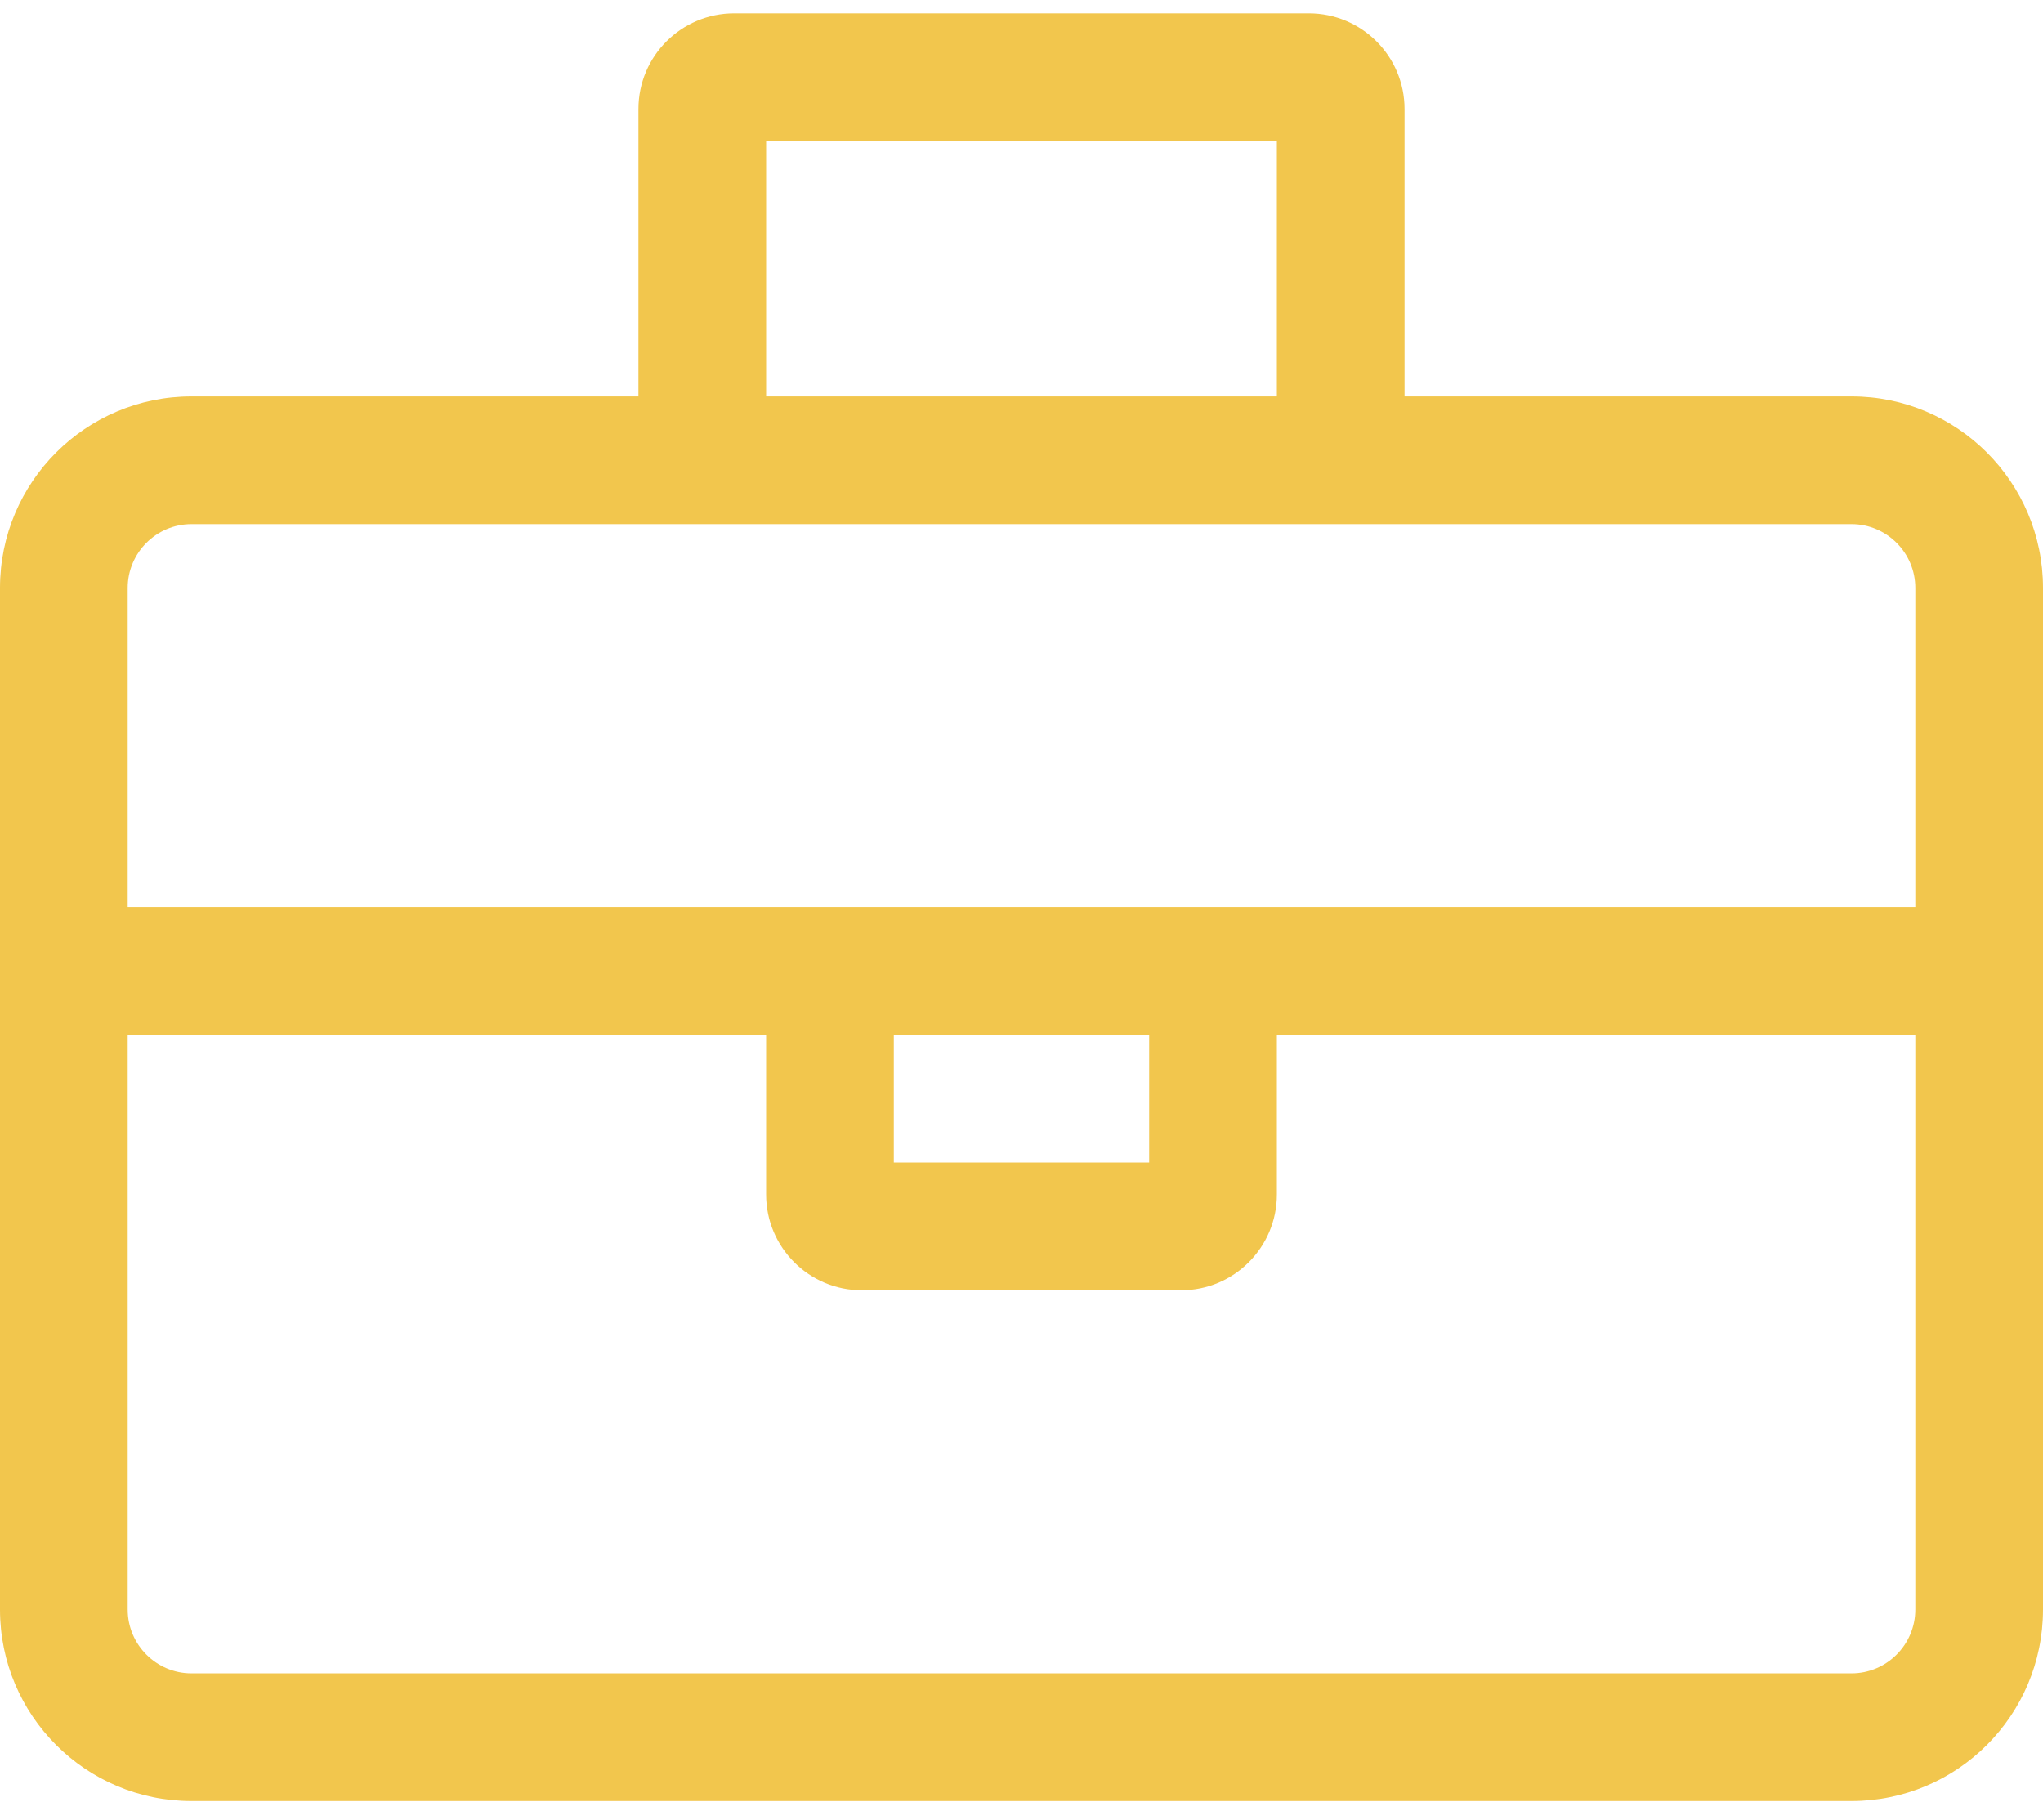
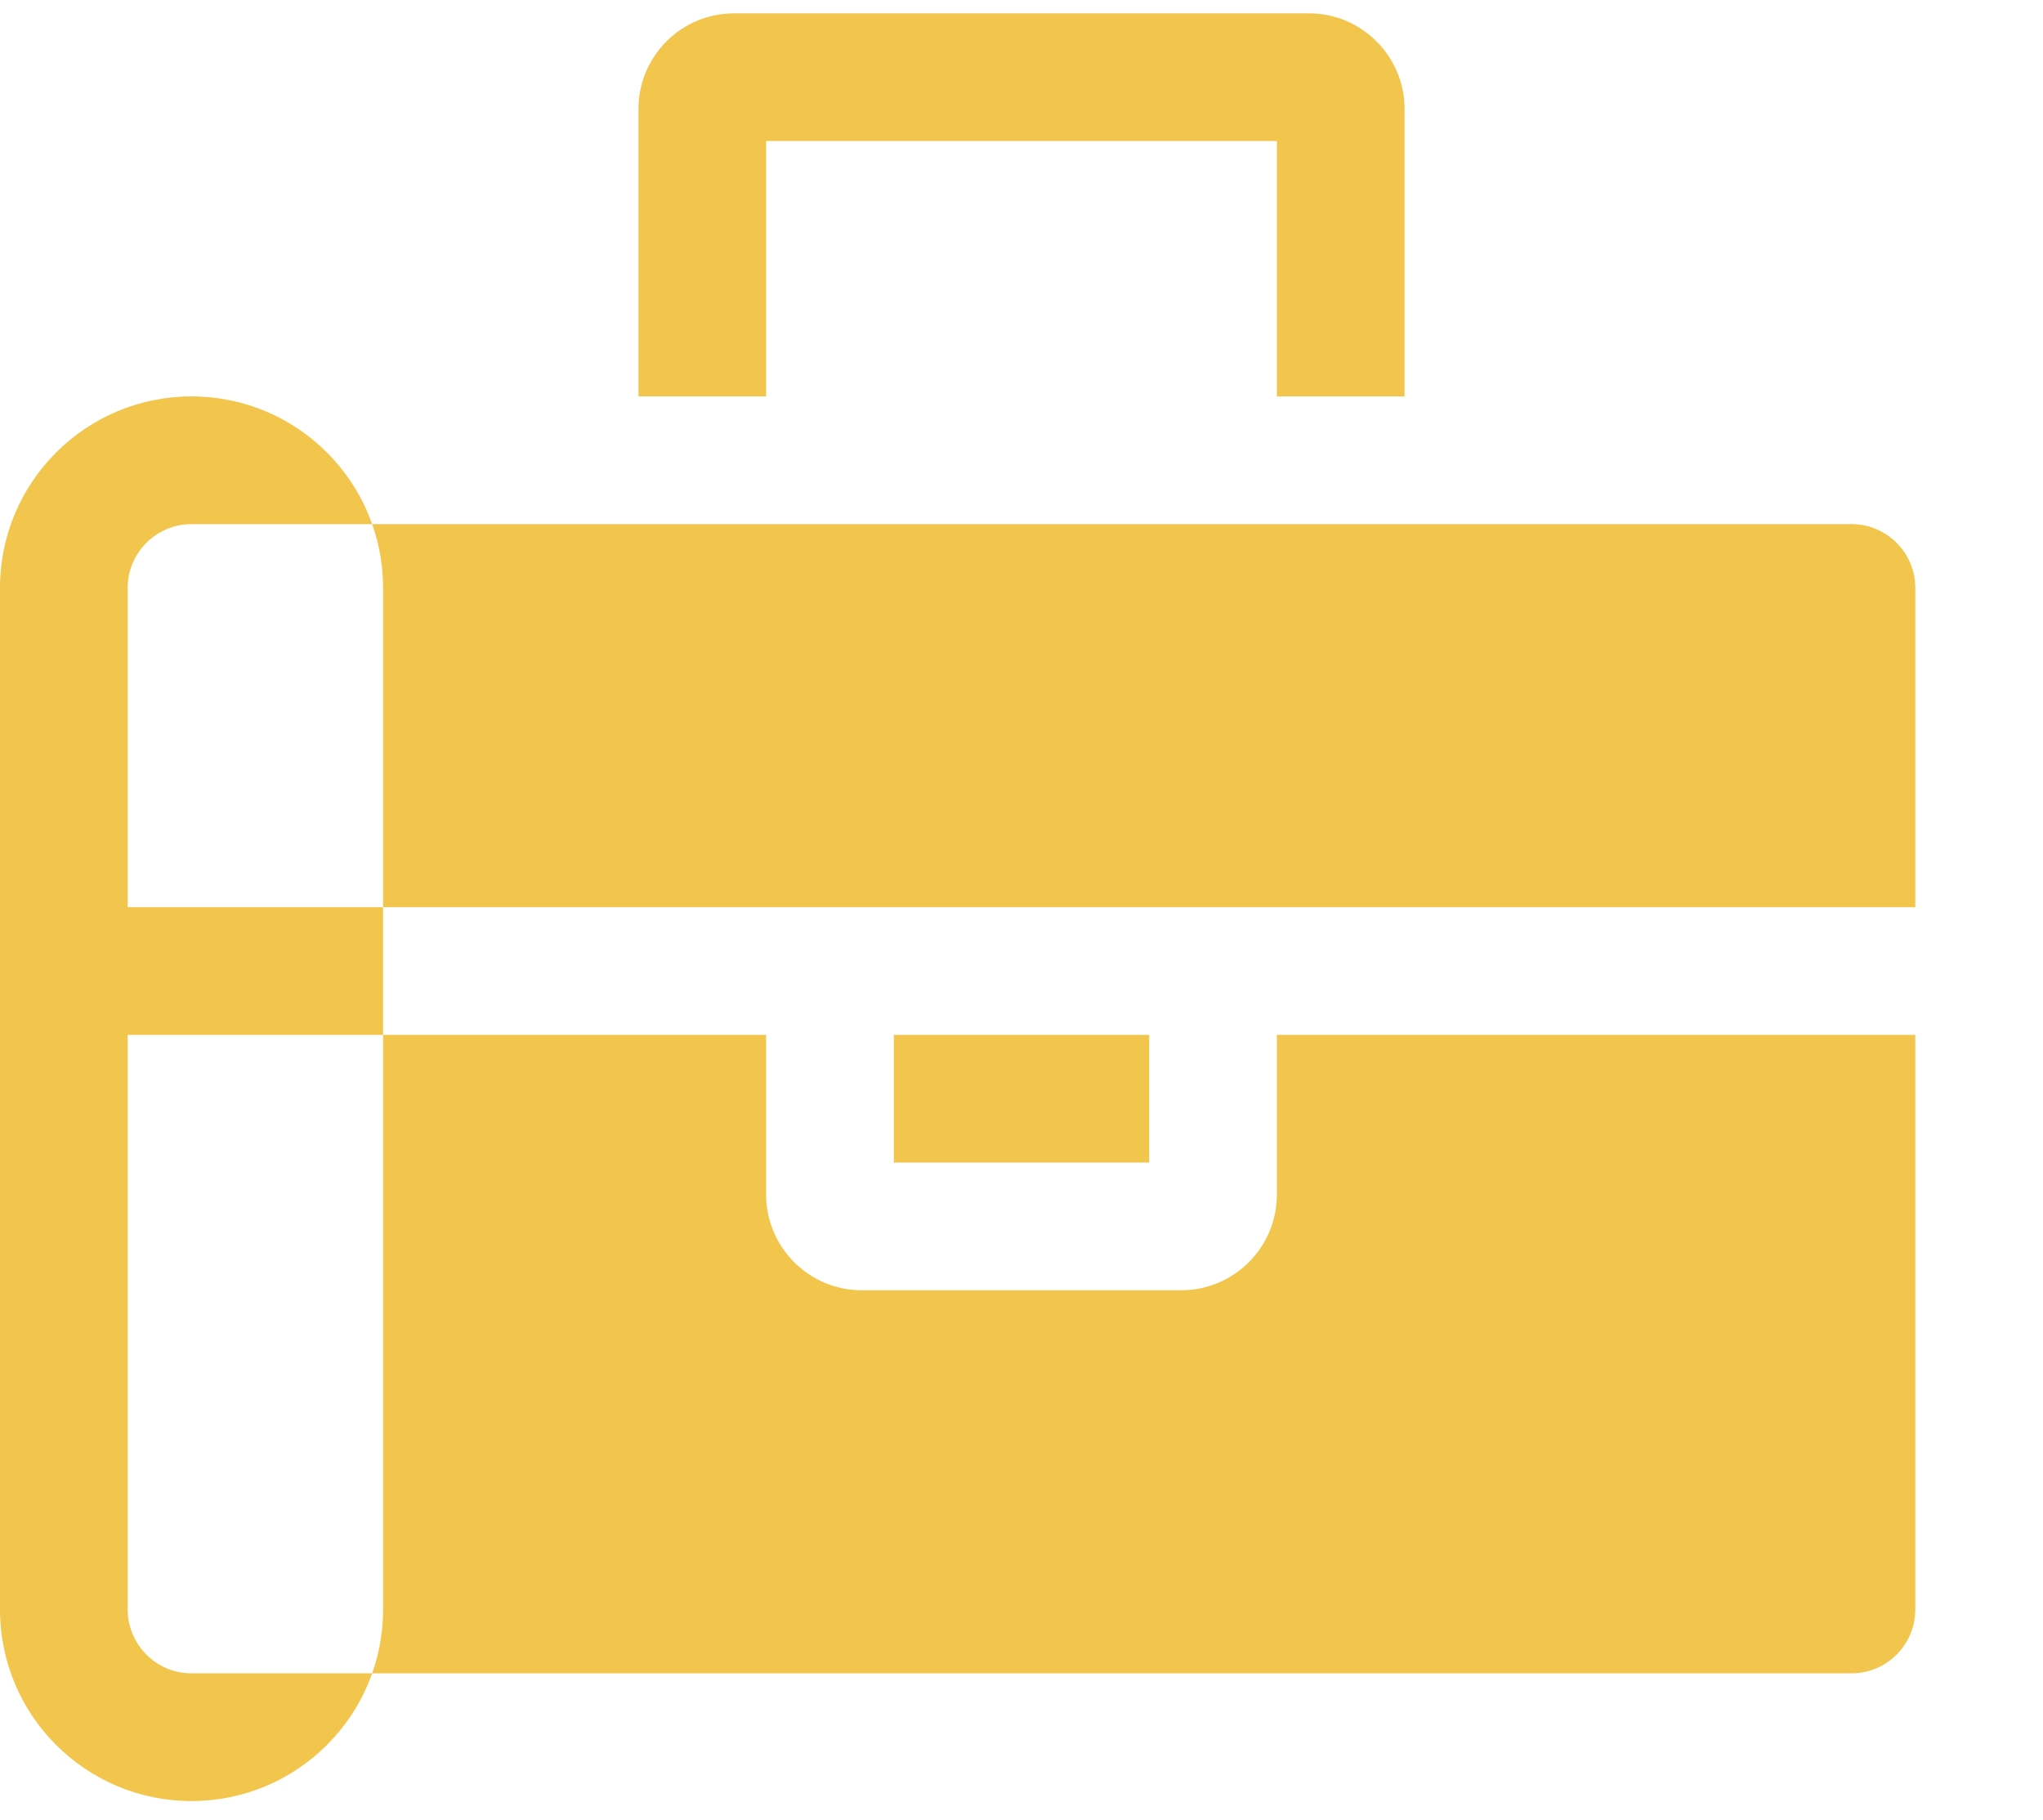
<svg xmlns="http://www.w3.org/2000/svg" id="Layer_1" data-name="Layer 1" viewBox="0 0 512 456">
  <defs>
    <style>
      .cls-1 {
        fill: #f2c64d;
        stroke-width: 0px;
      }
    </style>
  </defs>
-   <path class="cls-1" d="m464,99.34h-112V27.34c0-13.26-10.74-24-24-24h-144c-13.26,0-24,10.74-24,24v72H48C21.49,99.34,0,120.83,0,147.34v256c0,26.51,21.49,48,48,48h416c26.51,0,48-21.49,48-48v-256c0-26.51-21.49-48-48-48ZM192,35.34h128v64h-128V35.34Zm288,368c0,8.82-7.18,16-16,16H48c-8.82,0-16-7.18-16-16v-144h160v40c0,13.25,10.75,24,24,24h80c13.25,0,24-10.75,24-24v-40h160v144Zm-256-112v-32h64v32h-64Zm256-64H32v-80c0-8.82,7.18-16,16-16h416c8.82,0,16,7.18,16,16v80Z" />
+   <path class="cls-1" d="m464,99.34h-112V27.34c0-13.26-10.74-24-24-24h-144c-13.26,0-24,10.74-24,24v72H48C21.49,99.34,0,120.83,0,147.34v256c0,26.51,21.49,48,48,48c26.51,0,48-21.49,48-48v-256c0-26.51-21.49-48-48-48ZM192,35.34h128v64h-128V35.34Zm288,368c0,8.82-7.18,16-16,16H48c-8.82,0-16-7.18-16-16v-144h160v40c0,13.25,10.75,24,24,24h80c13.25,0,24-10.75,24-24v-40h160v144Zm-256-112v-32h64v32h-64Zm256-64H32v-80c0-8.82,7.18-16,16-16h416c8.82,0,16,7.18,16,16v80Z" />
</svg>